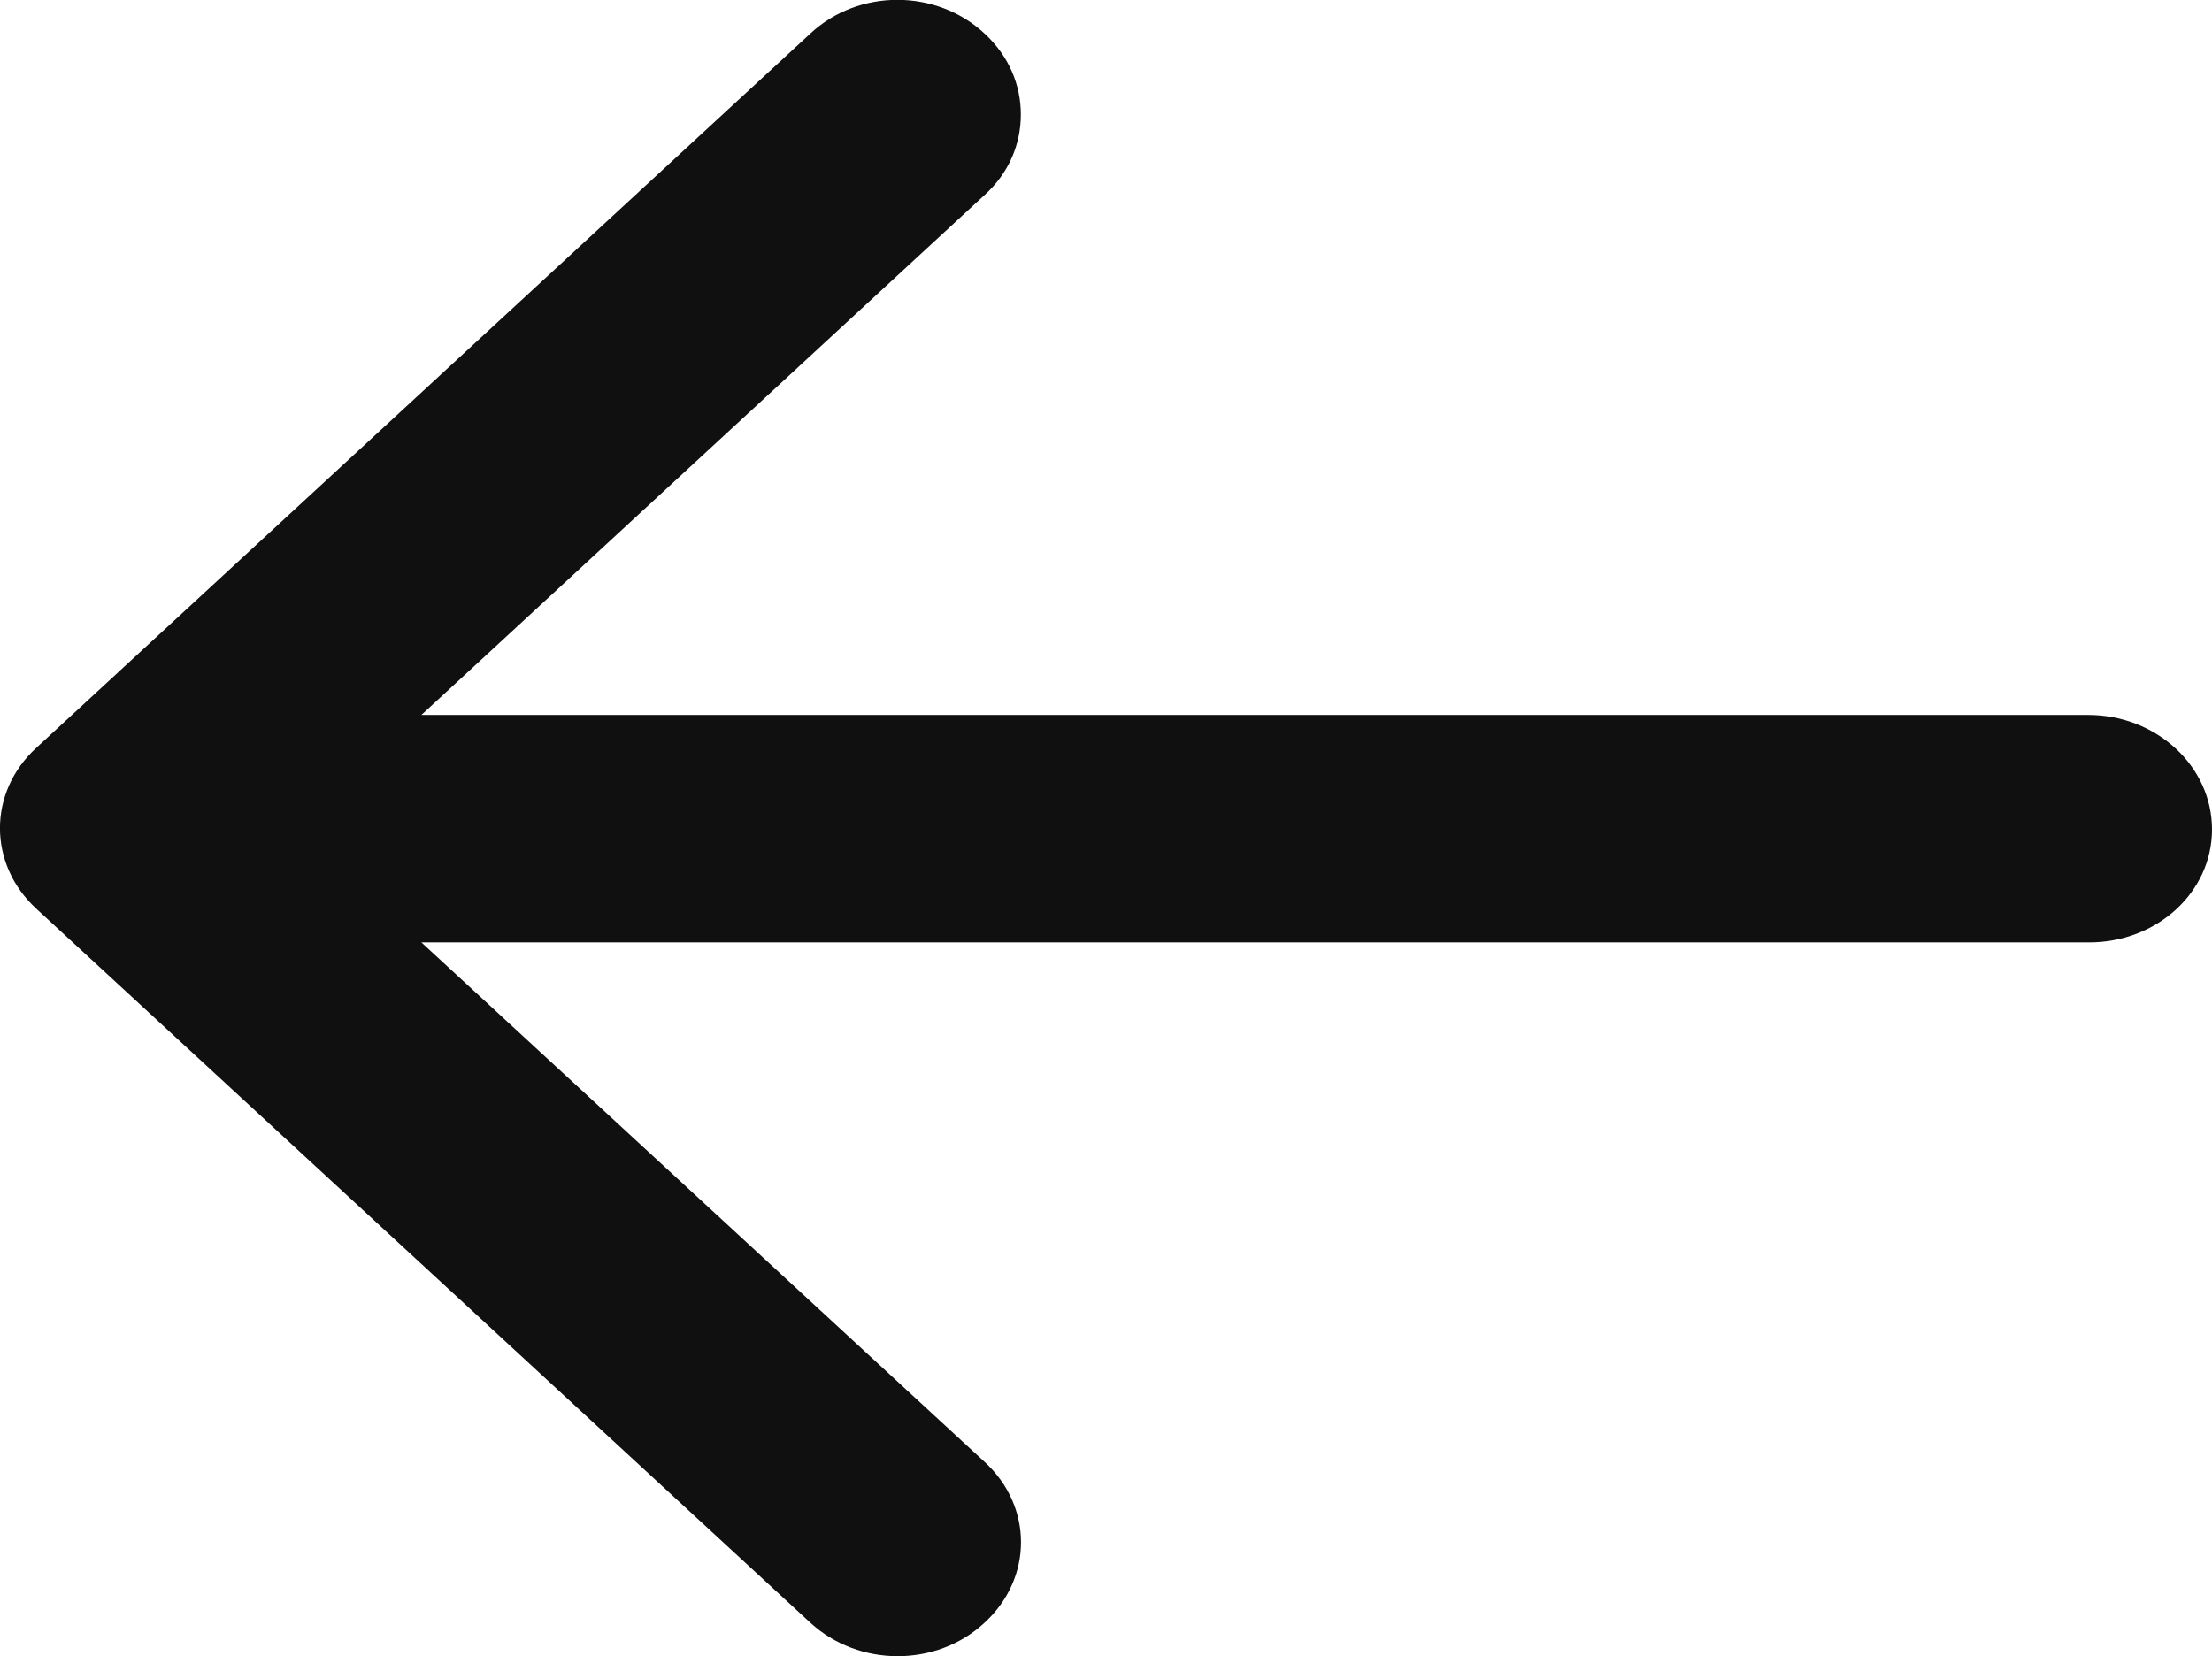
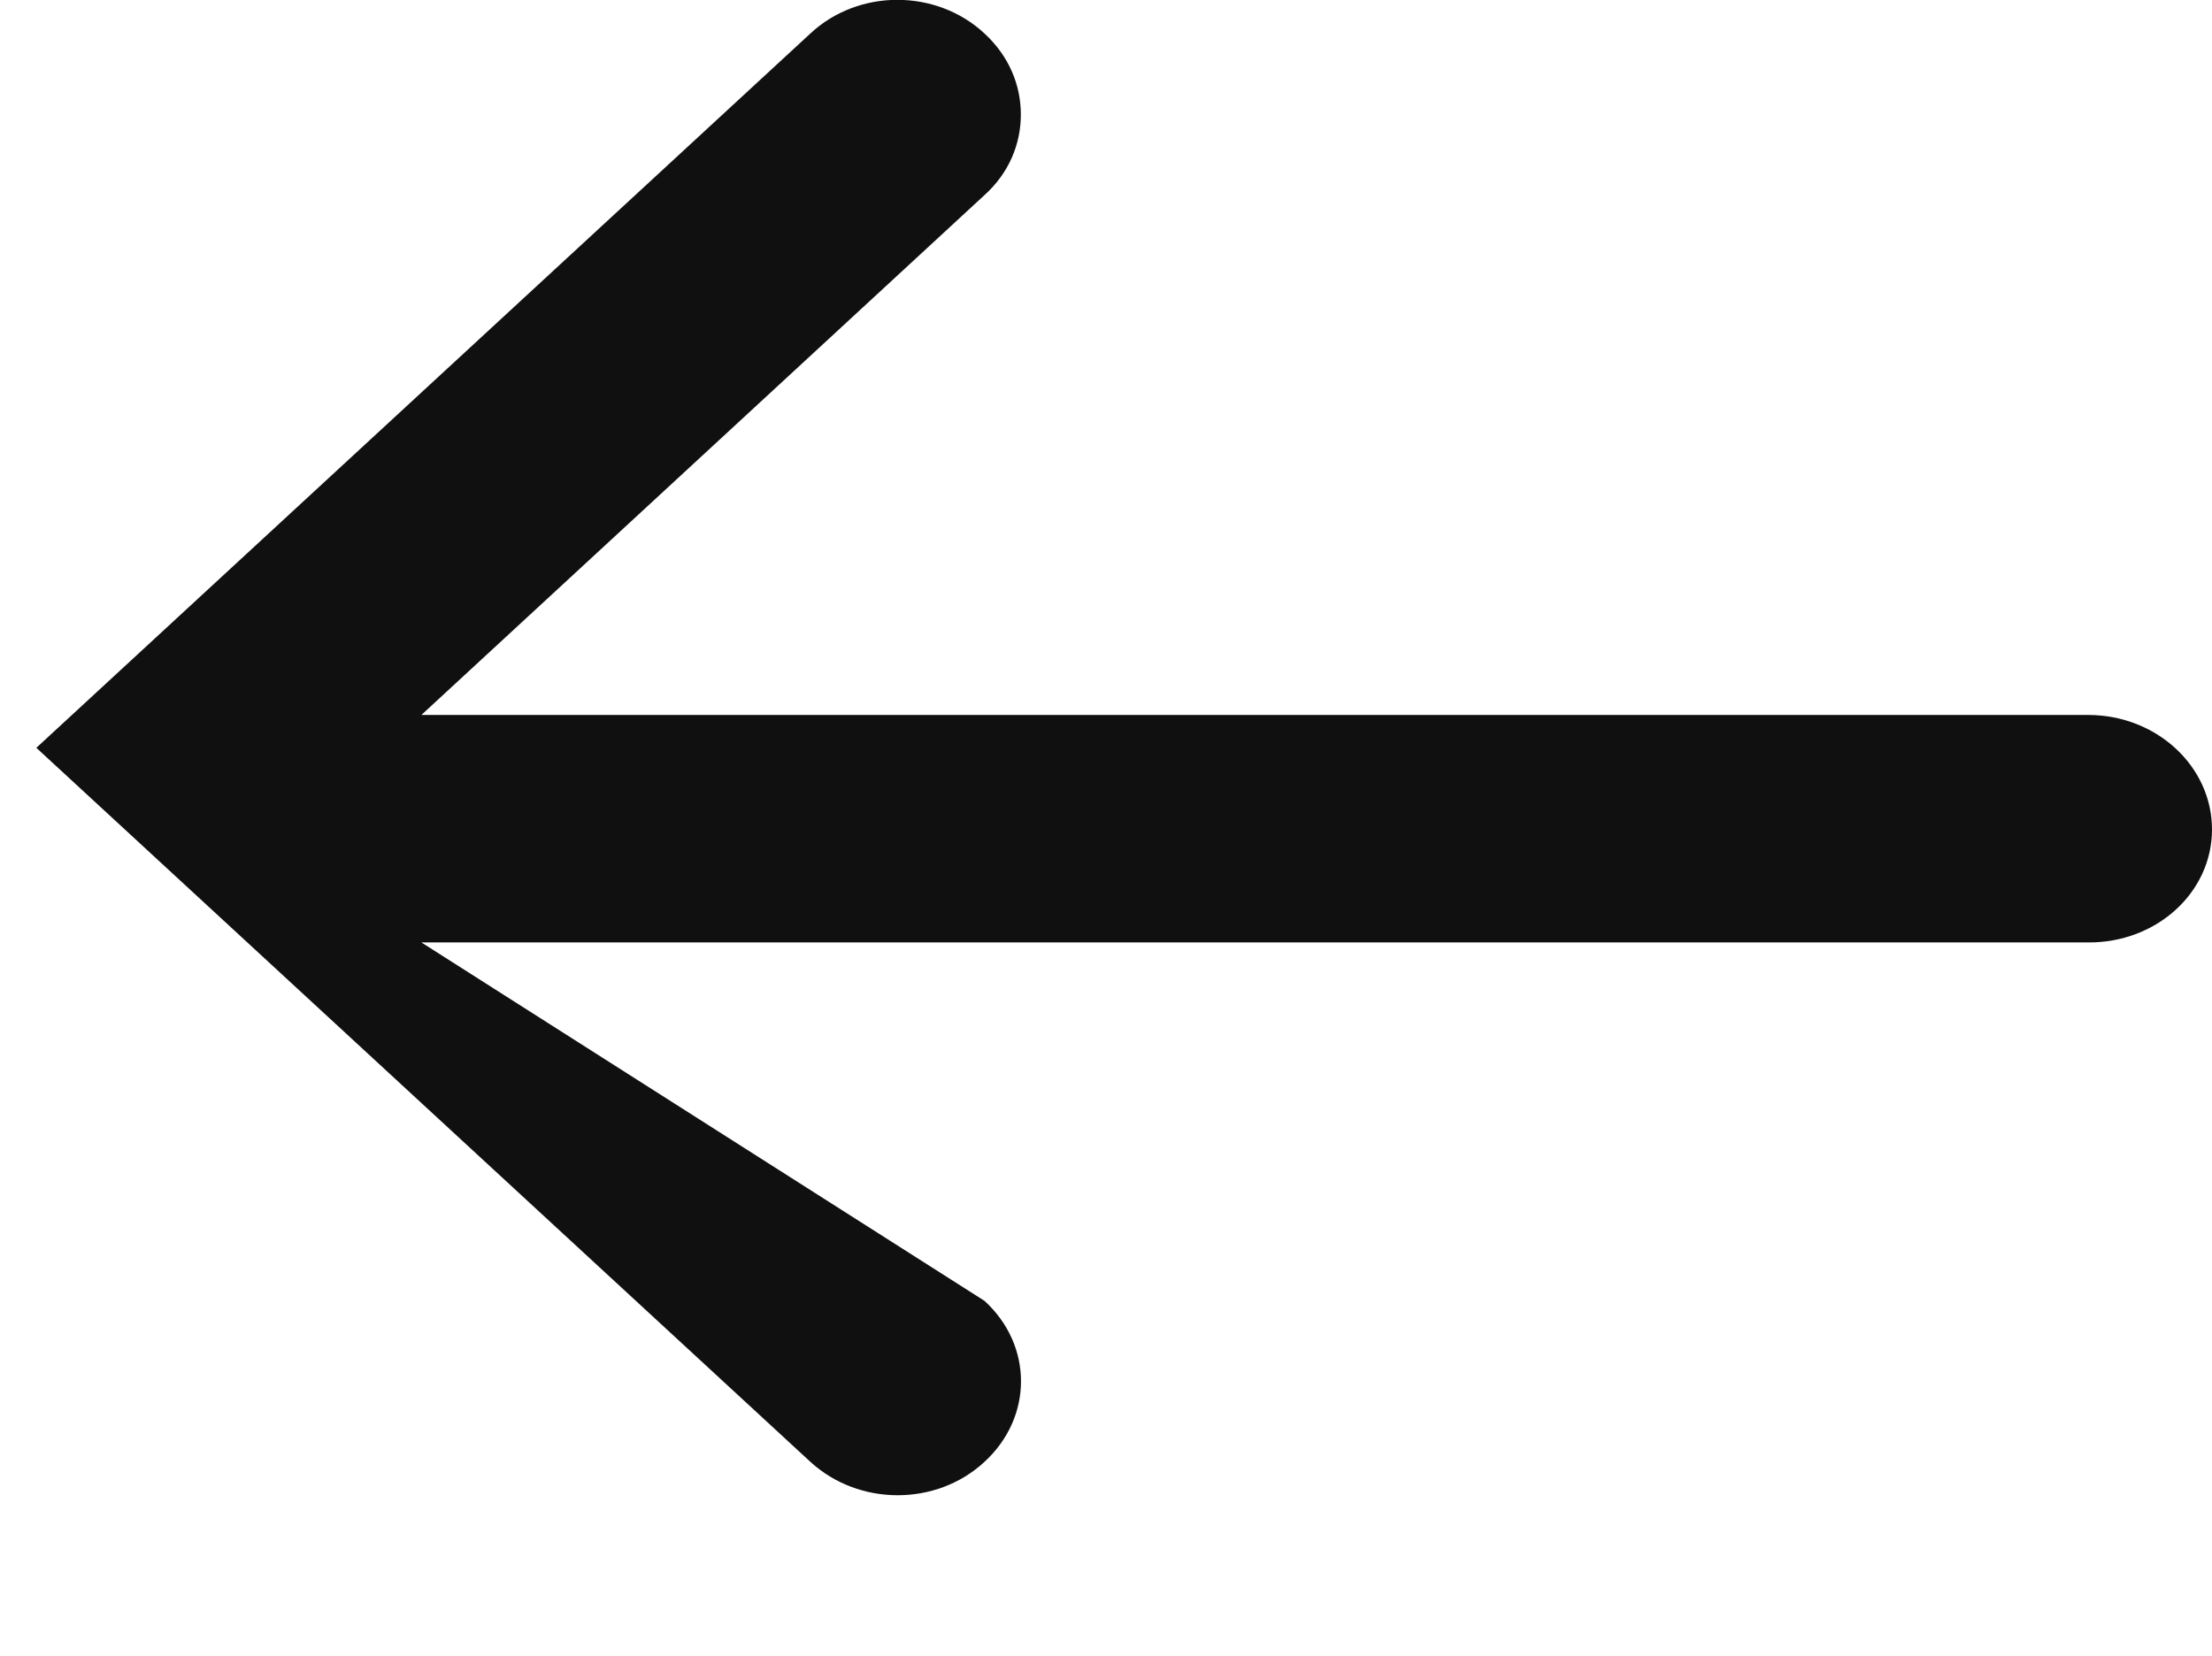
<svg xmlns="http://www.w3.org/2000/svg" version="1.1" id="레이어_1" x="0px" y="0px" width="14px" height="10.485px" viewBox="0 0 14 10.485" enable-background="new 0 0 14 10.485" xml:space="preserve">
-   <path fill="#101010" d="M14,5.251c0-0.4-0.351-0.725-0.784-0.725H2.667l3.564-3.291c0.155-0.14,0.23-0.323,0.23-0.51  s-0.075-0.37-0.23-0.513c-0.305-0.284-0.798-0.284-1.102,0L0.23,4.734c-0.307,0.281-0.307,0.736,0,1.019l4.899,4.52  c0.307,0.282,0.799,0.282,1.102,0c0.308-0.283,0.308-0.737,0-1.019L2.667,5.966h10.549C13.649,5.969,14,5.65,14,5.251z" />
+   <path fill="#101010" d="M14,5.251c0-0.4-0.351-0.725-0.784-0.725H2.667l3.564-3.291c0.155-0.14,0.23-0.323,0.23-0.51  s-0.075-0.37-0.23-0.513c-0.305-0.284-0.798-0.284-1.102,0L0.23,4.734l4.899,4.52  c0.307,0.282,0.799,0.282,1.102,0c0.308-0.283,0.308-0.737,0-1.019L2.667,5.966h10.549C13.649,5.969,14,5.65,14,5.251z" />
</svg>